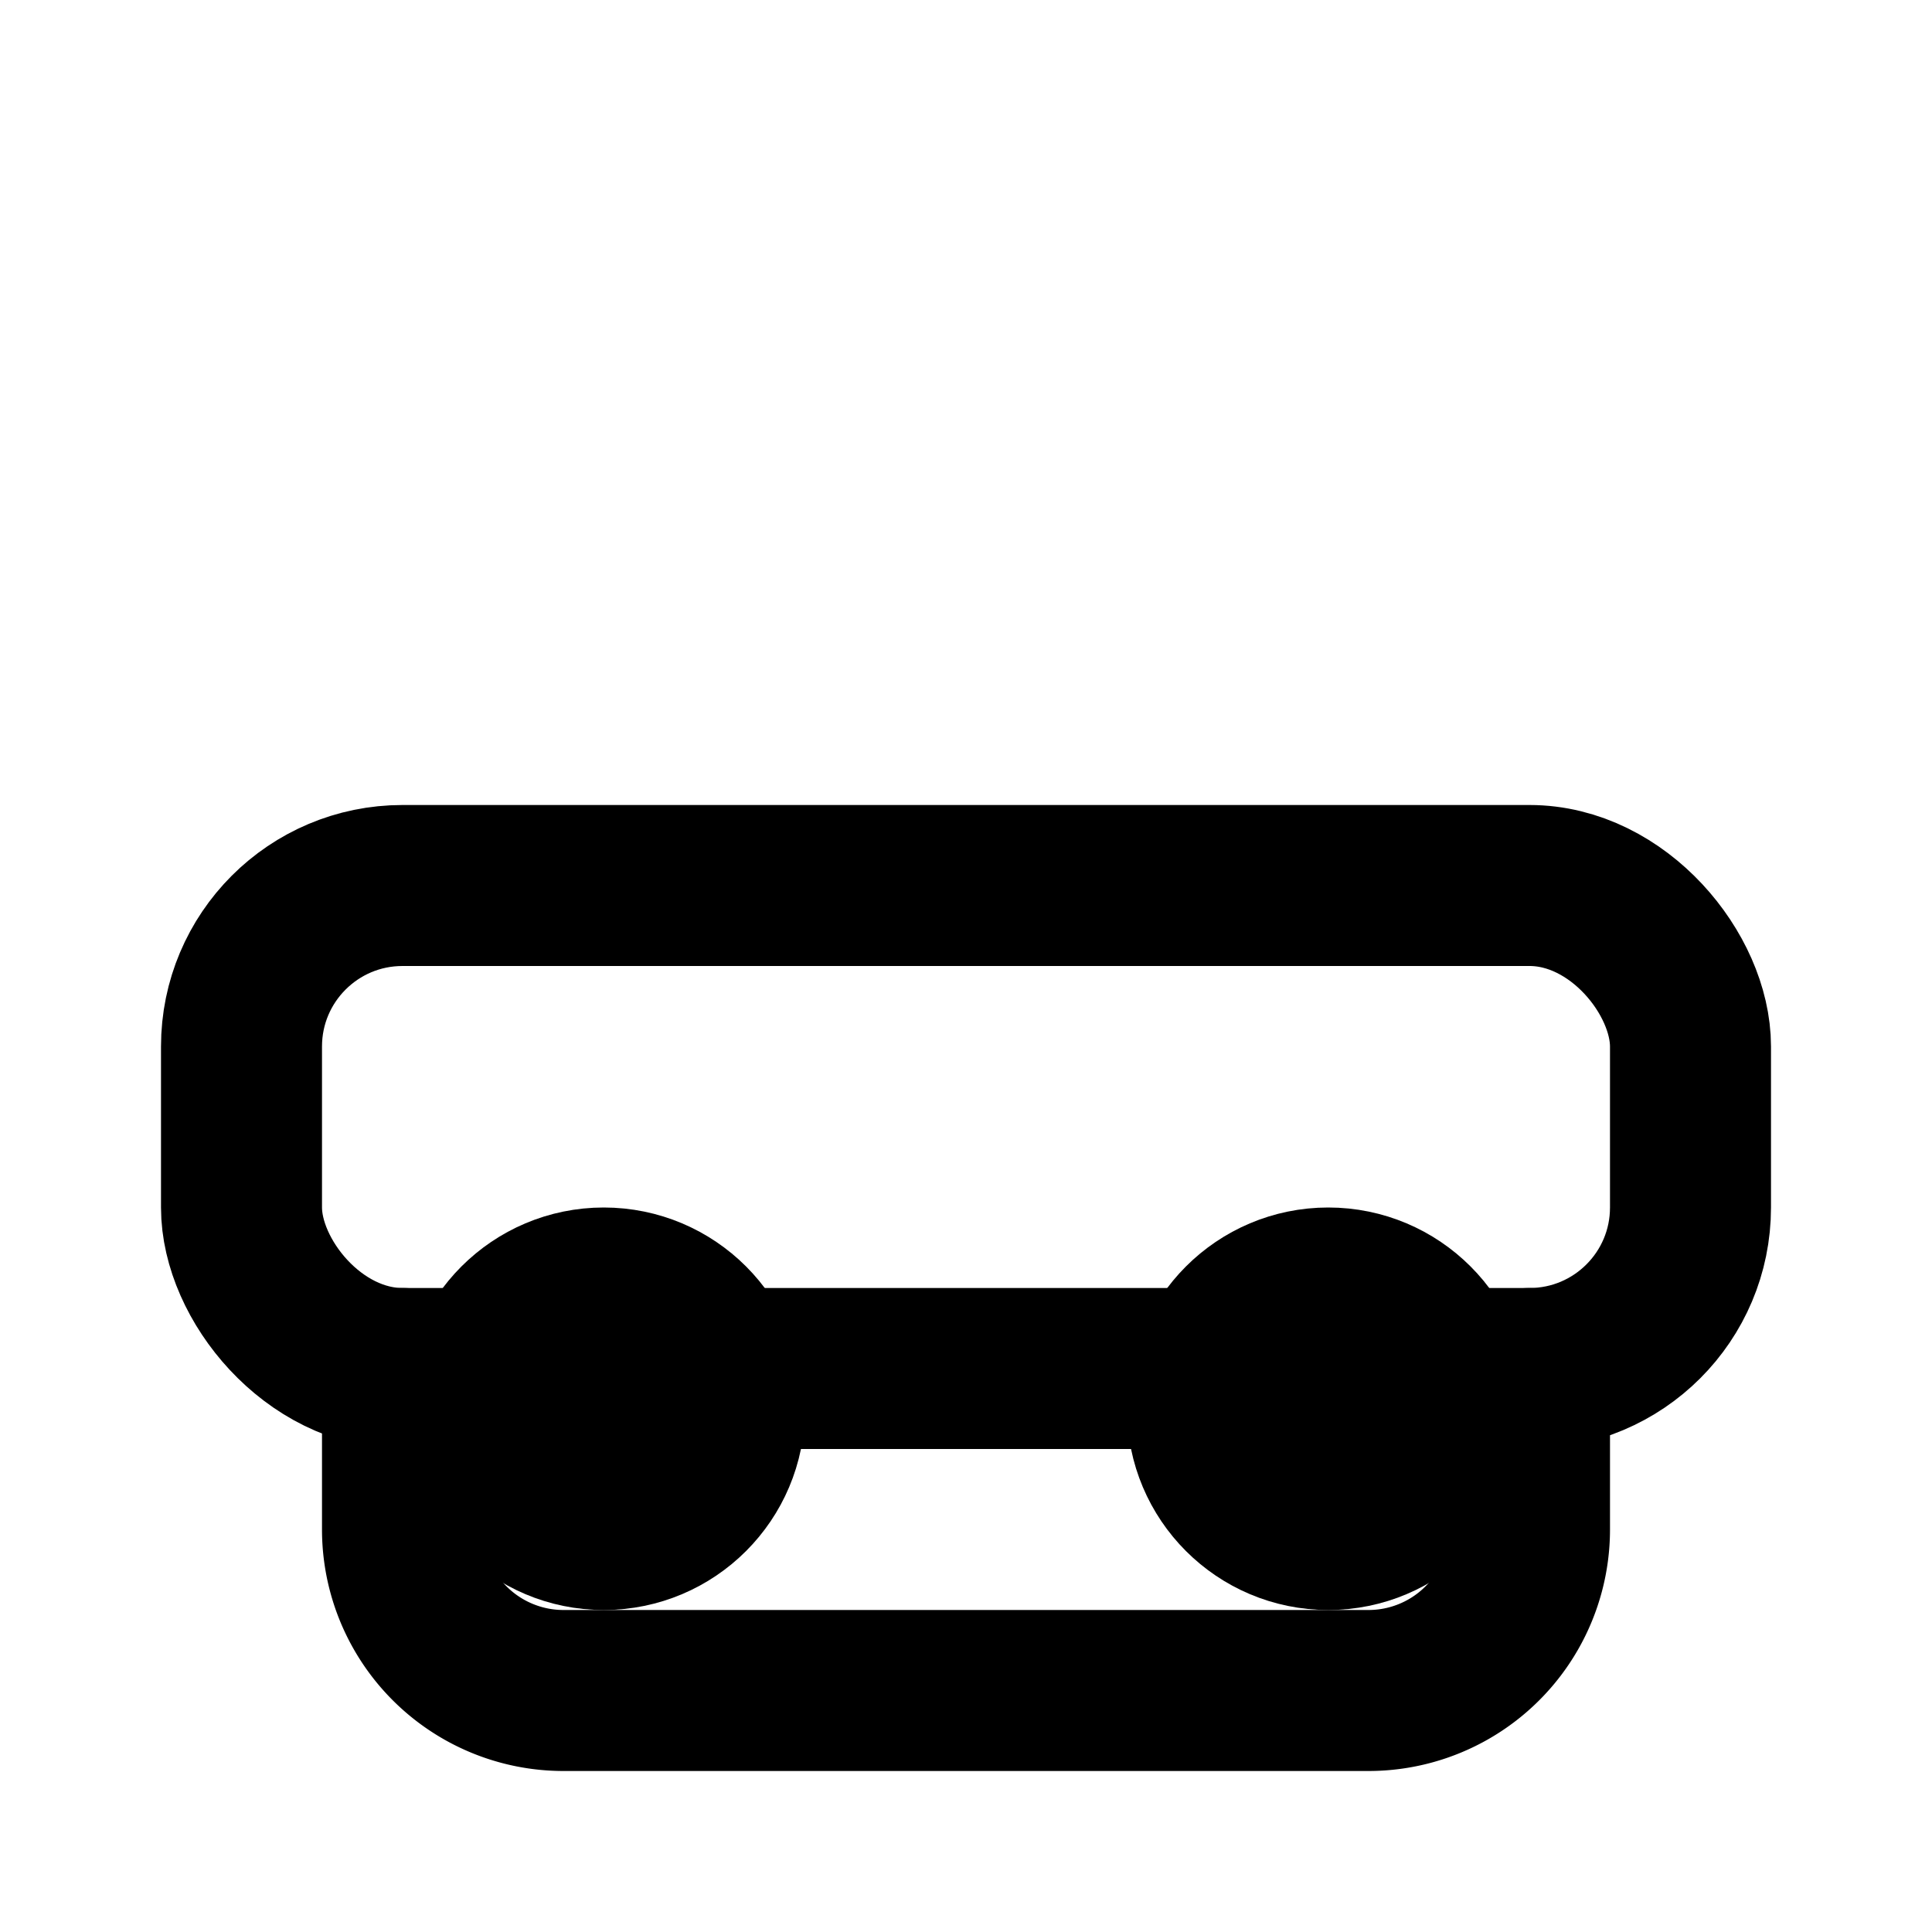
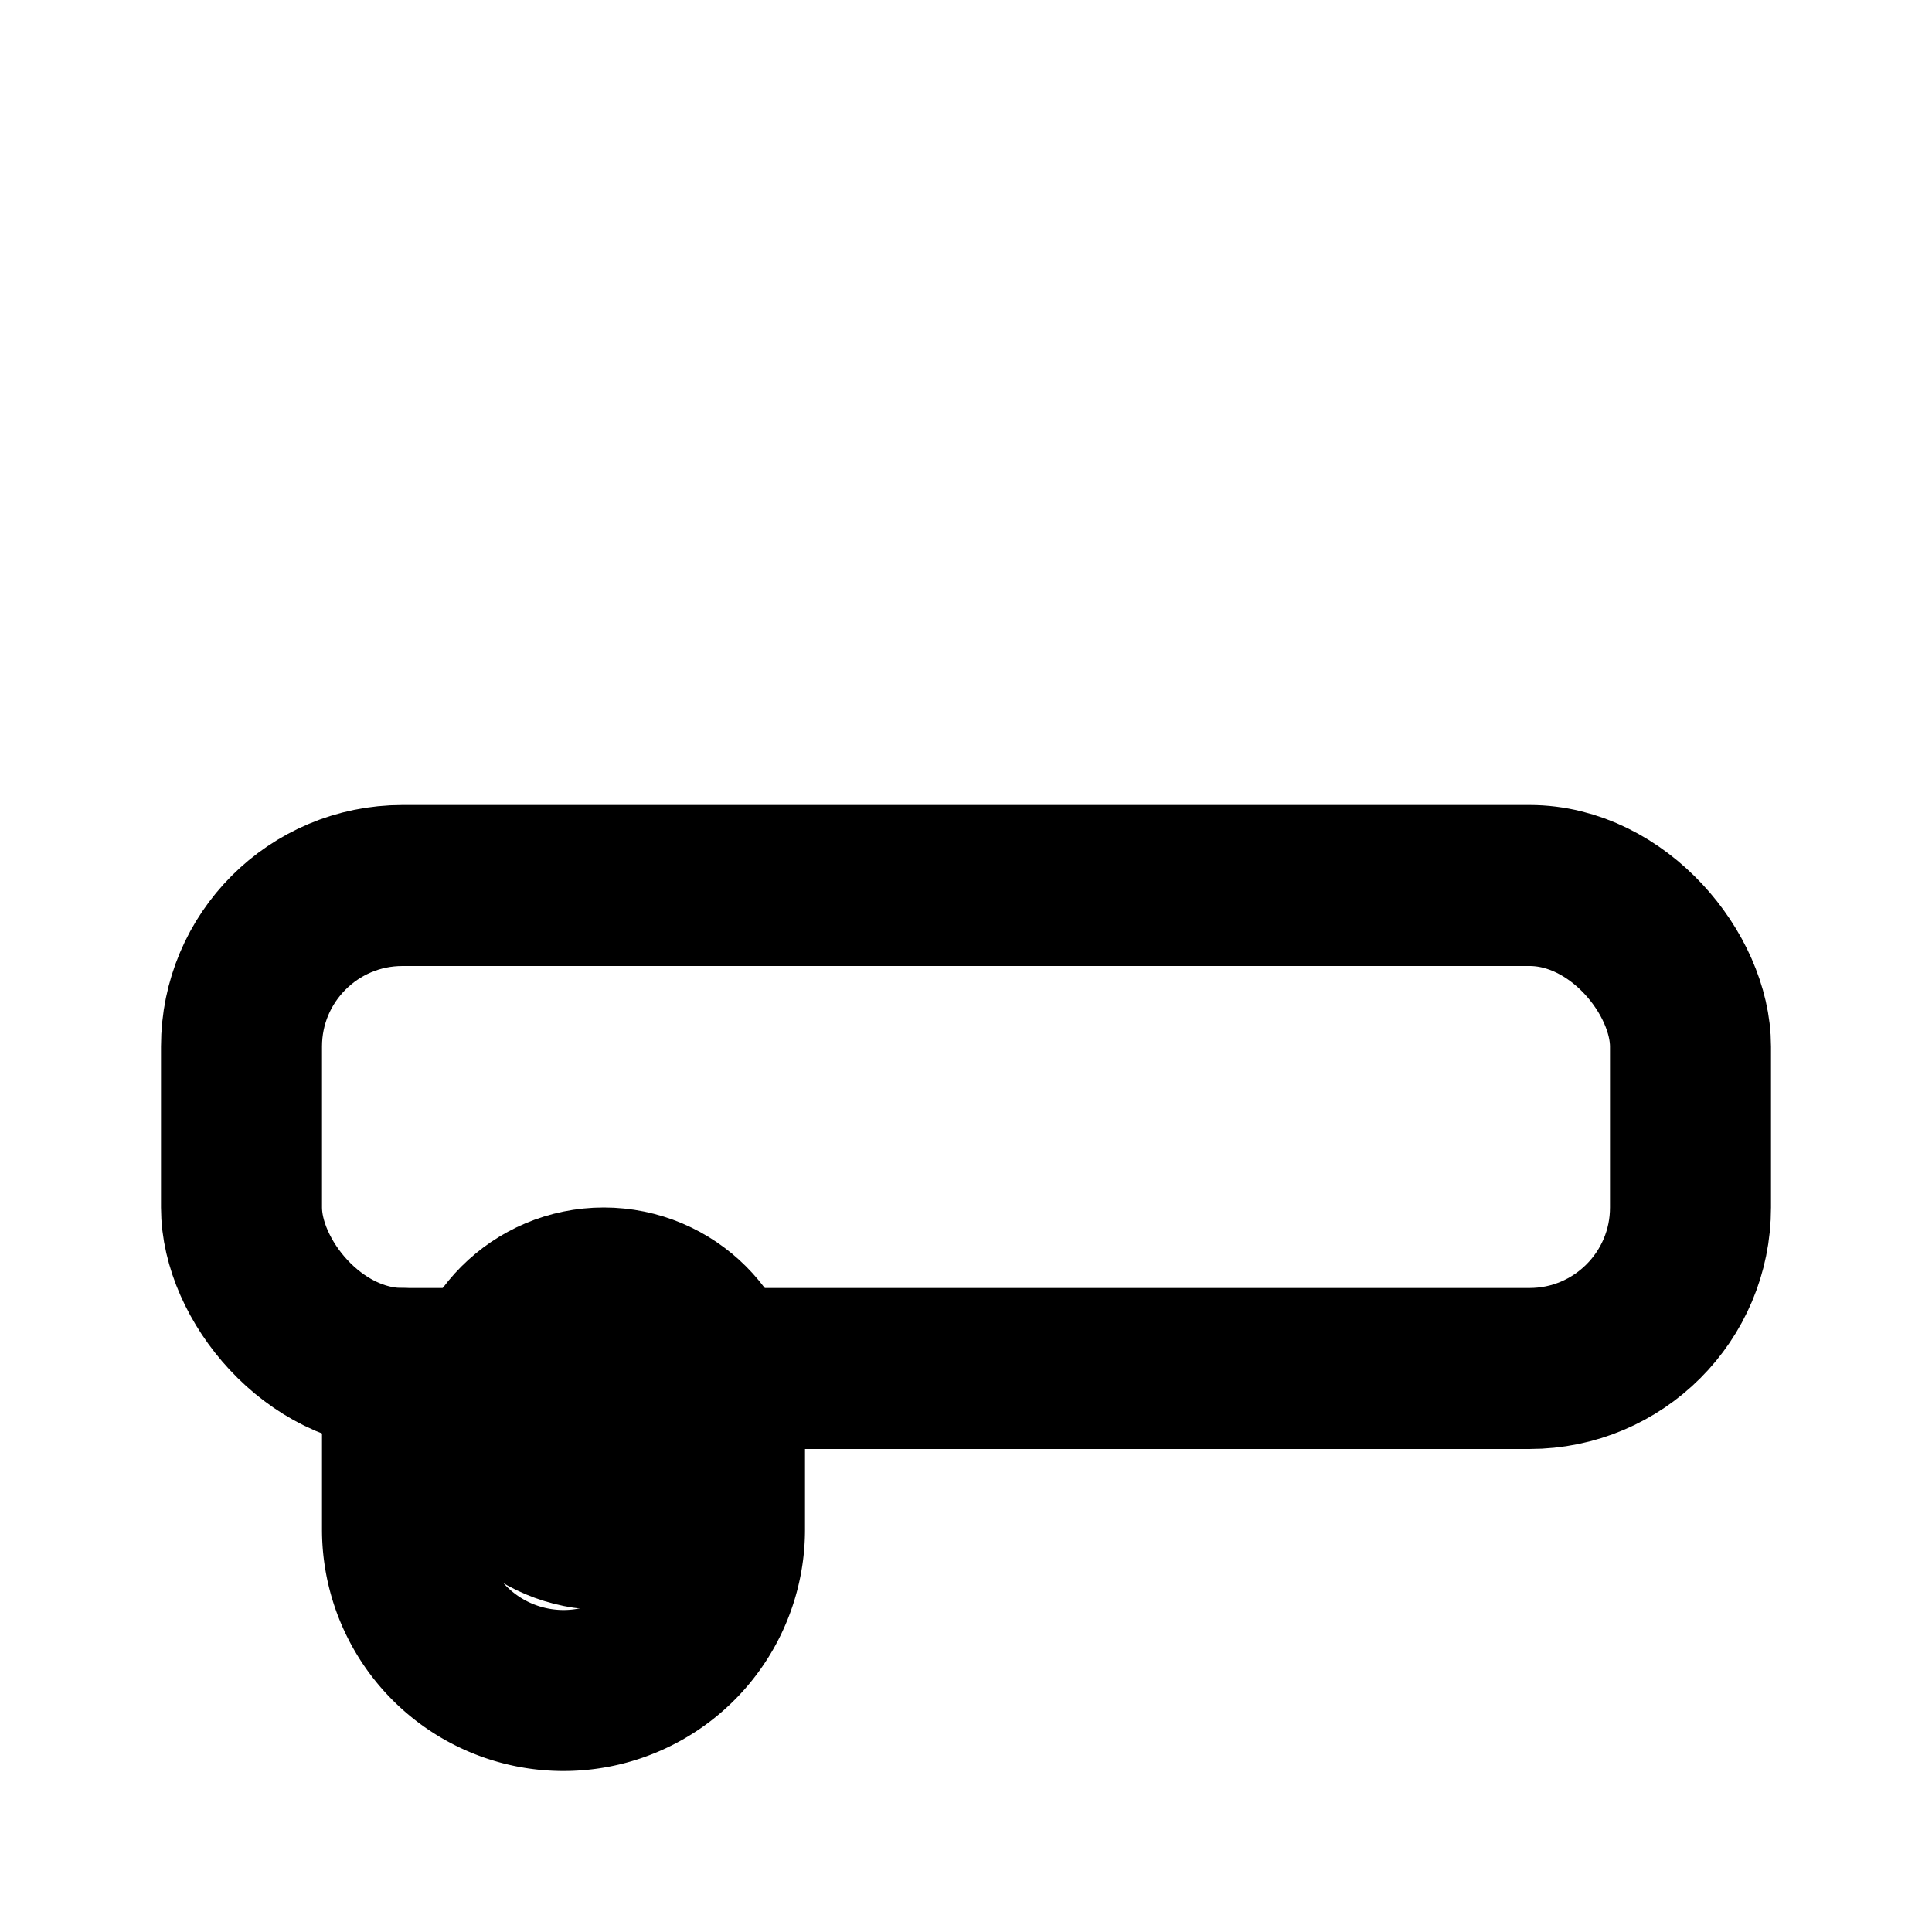
<svg xmlns="http://www.w3.org/2000/svg" width="24" height="24" viewBox="0 0 24 24" fill="none" stroke="currentColor" stroke-width="2" stroke-linecap="round" stroke-linejoin="round">
  <rect x="3" y="11" width="18" height="6" rx="2" />
-   <path d="M5 17v2a2 2 0 0 0 2 2h10a2 2 0 0 0 2-2v-2" />
+   <path d="M5 17v2a2 2 0 0 0 2 2a2 2 0 0 0 2-2v-2" />
  <circle cx="7.5" cy="17.5" r="1.5" />
-   <circle cx="16.5" cy="17.5" r="1.5" />
</svg>